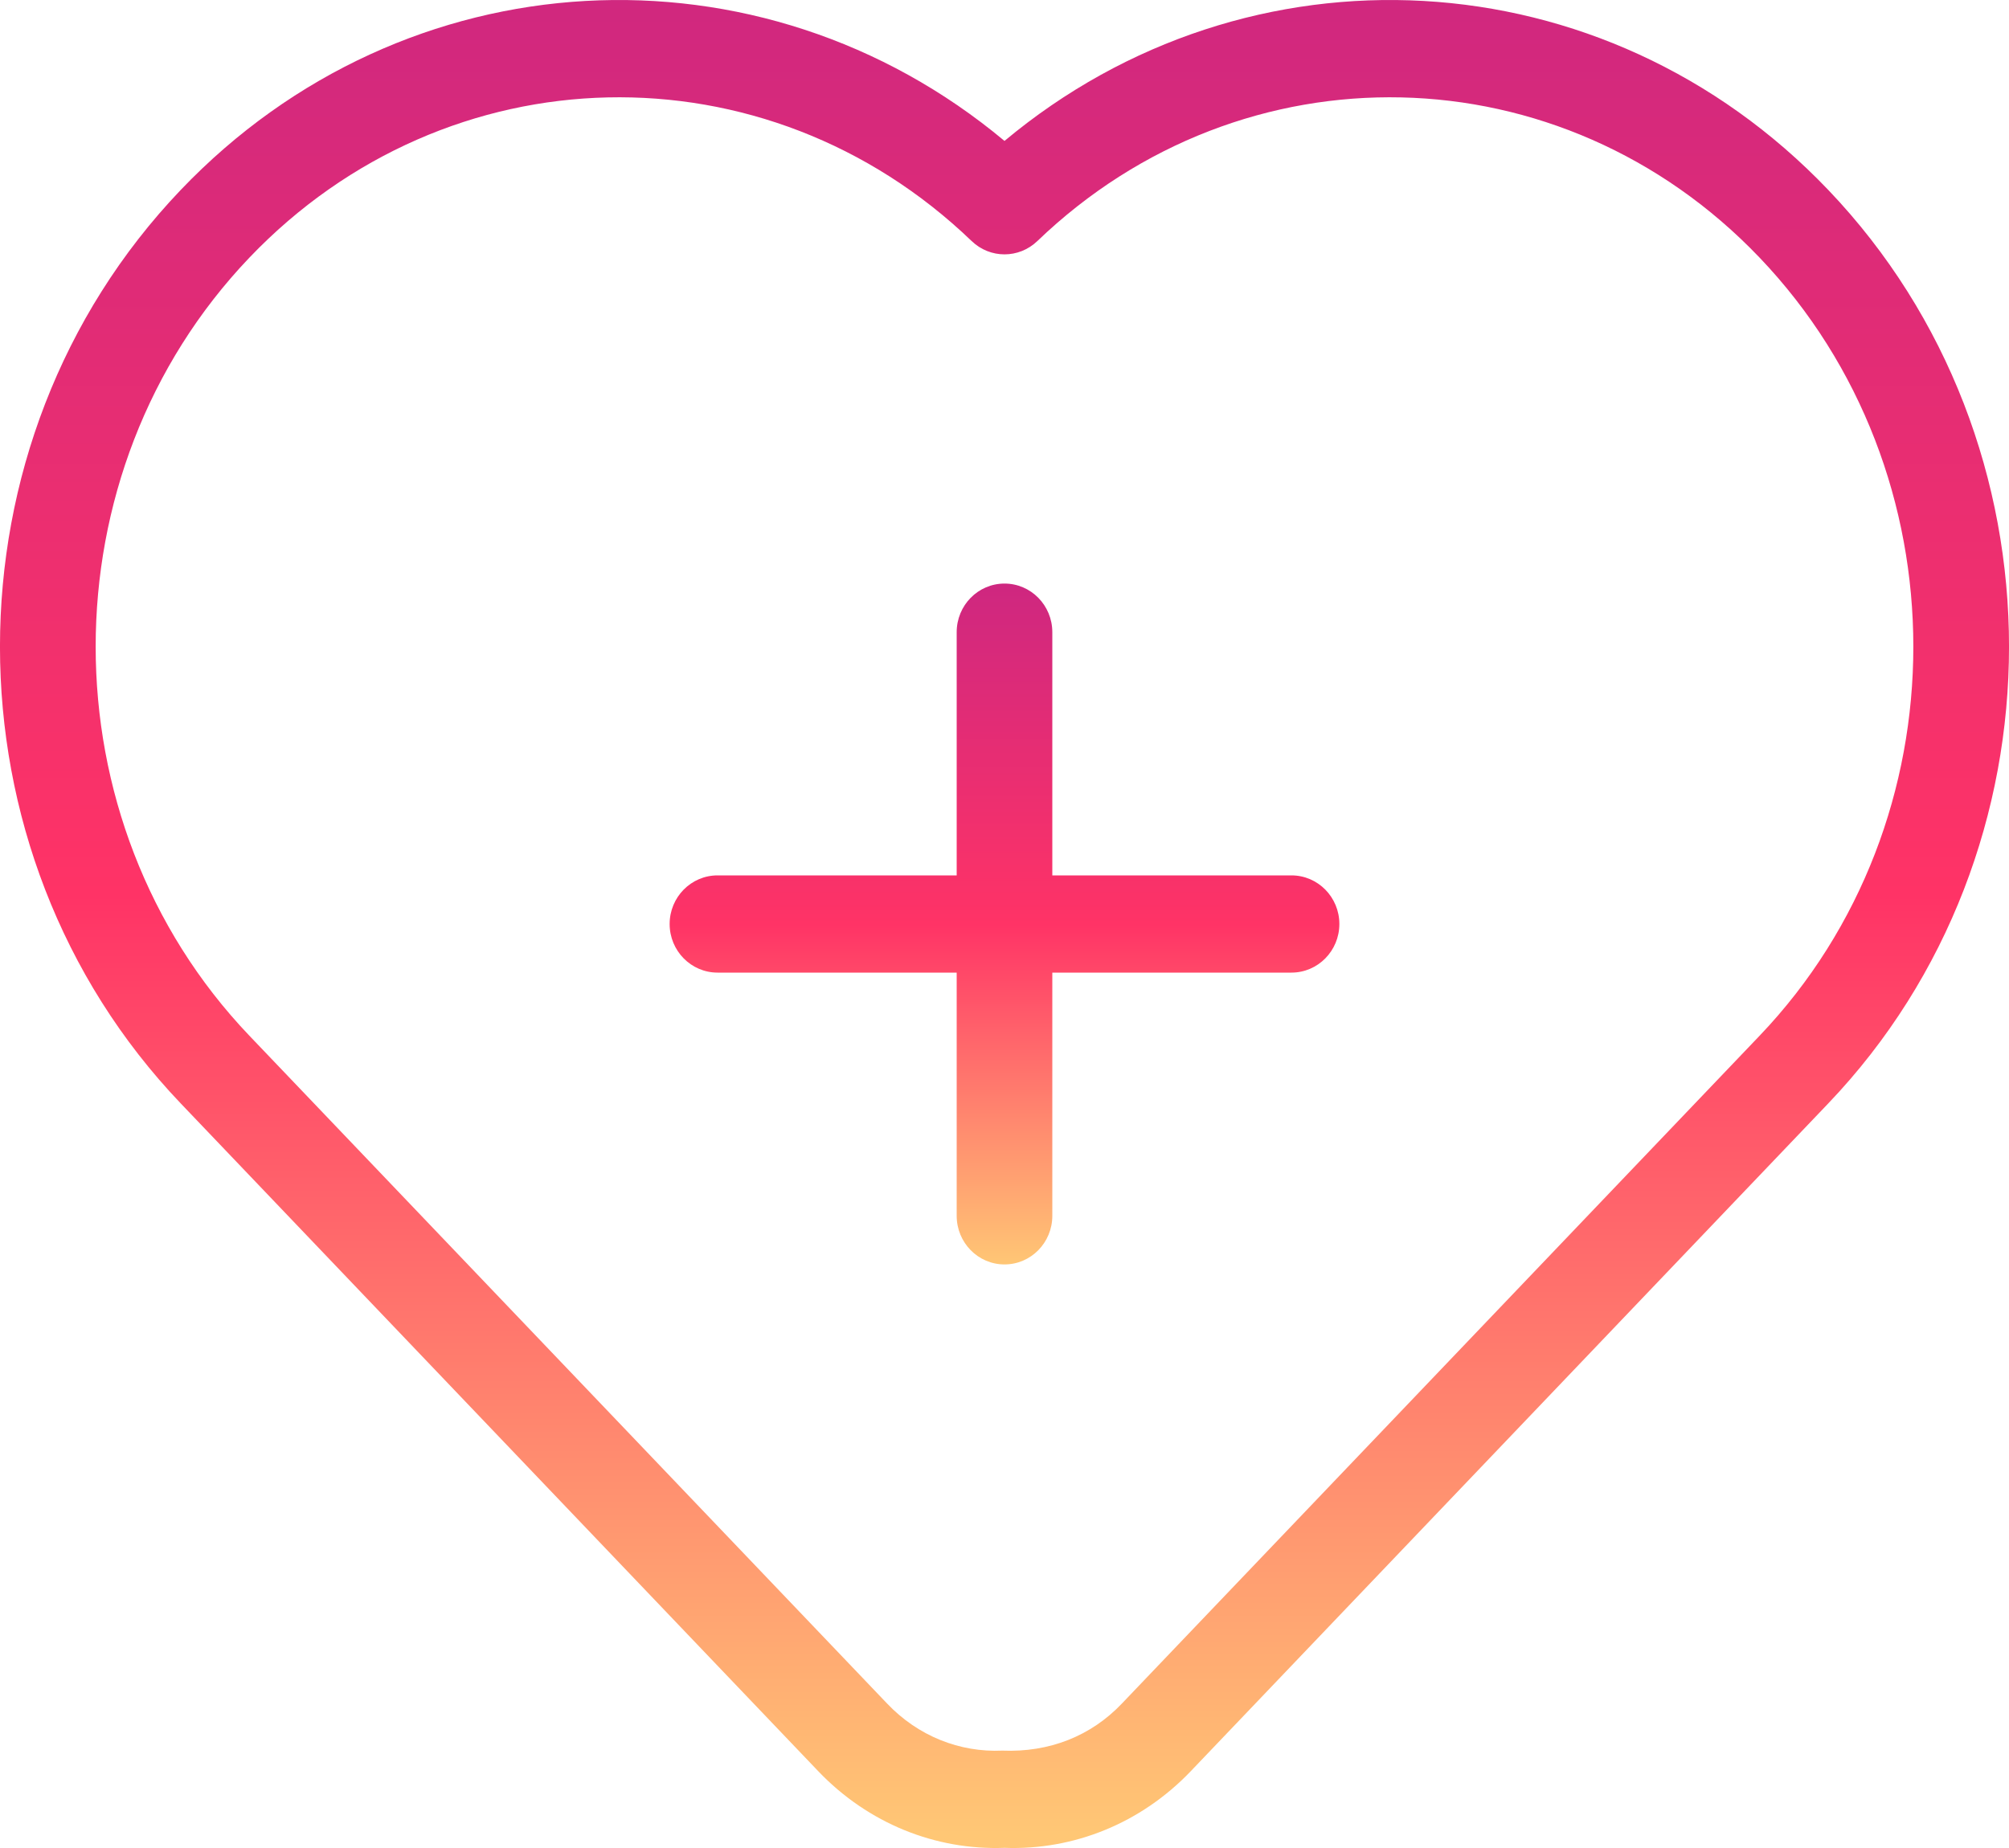
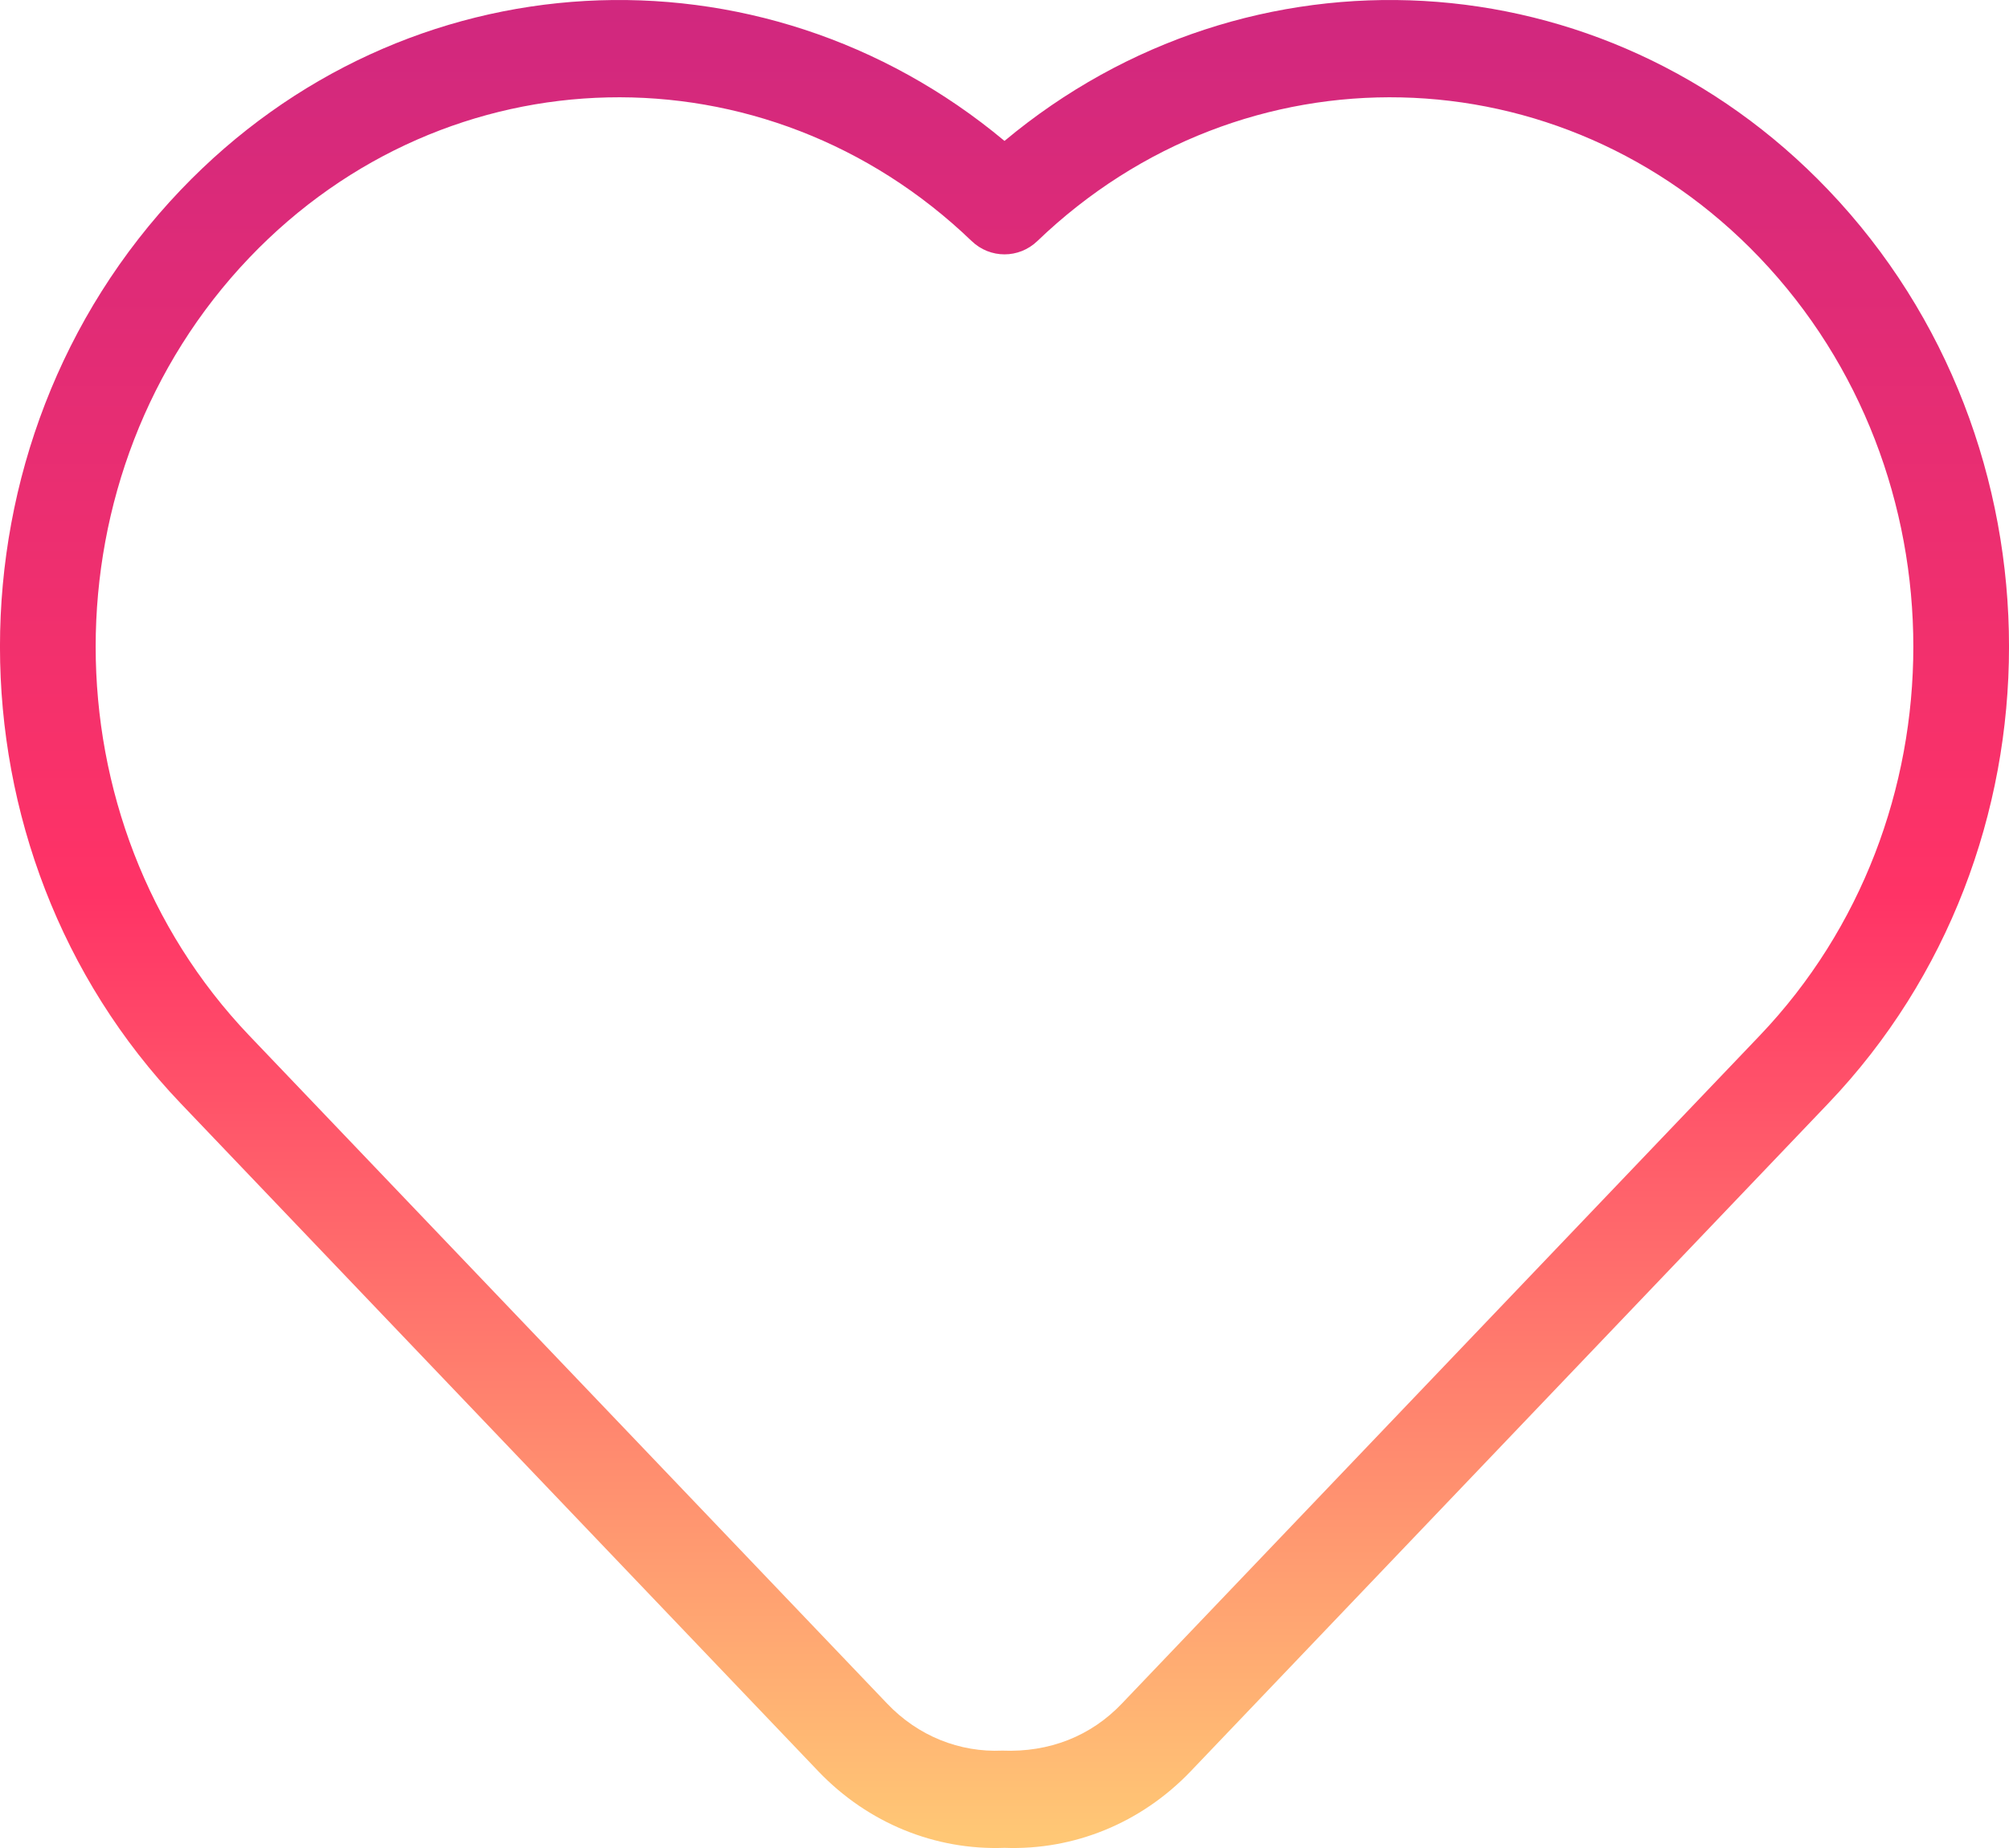
<svg xmlns="http://www.w3.org/2000/svg" width="25px" height="23px" viewBox="0 0 25 23" version="1.1">
  <title>icon-health@2x</title>
  <desc>Created with Sketch.</desc>
  <defs>
    <linearGradient x1="50%" y1="0%" x2="50%" y2="100%" id="linearGradient-1">
      <stop stop-color="#CE2780" offset="0%" />
      <stop stop-color="#FF3366" offset="50.065%" />
      <stop stop-color="#FFC775" offset="100%" />
    </linearGradient>
    <linearGradient x1="50%" y1="0%" x2="50%" y2="100%" id="linearGradient-2">
      <stop stop-color="#CE2780" offset="0%" />
      <stop stop-color="#FF3366" offset="50.065%" />
      <stop stop-color="#FFC775" offset="100%" />
    </linearGradient>
  </defs>
  <g id="Page-1" stroke="none" stroke-width="1" fill="none" fill-rule="evenodd">
    <g id="Careers-Page" transform="translate(-580, -5833)">
      <g id="icon-health" transform="translate(580, 5833)">
        <path d="M10.184,22.046 L2.249,13.733 C-0.75,10.591 -0.75,5.505 2.249,2.364 C5.041,-0.561 9.466,-0.78 12.5,1.754 C15.534,-0.78 19.959,-0.561 22.751,2.364 C25.75,5.505 25.75,10.591 22.751,13.733 L14.816,22.046 C14.197,22.693 13.36,23.03 12.5,22.998 C11.64,23.03 10.803,22.693 10.184,22.046 Z M12.473,21.788 C13.058,21.812 13.576,21.607 13.961,21.202 L21.897,12.89 C24.447,10.218 24.447,5.879 21.897,3.207 C19.431,0.624 15.469,0.54 12.909,3 C12.679,3.221 12.321,3.221 12.091,3 C9.531,0.54 5.569,0.624 3.103,3.207 C0.553,5.879 0.553,10.218 3.103,12.89 L11.039,21.202 C11.424,21.607 11.942,21.812 12.473,21.788 Z" id="Path" fill="url(#linearGradient-1)" fill-rule="nonzero" />
-         <path d="M13.095,10.895 L16.071,10.895 C16.4,10.895 16.667,11.166 16.667,11.5 C16.667,11.834 16.4,12.105 16.071,12.105 L13.095,12.105 L13.095,15.132 C13.095,15.466 12.829,15.737 12.5,15.737 C12.171,15.737 11.905,15.466 11.905,15.132 L11.905,12.105 L8.929,12.105 C8.6,12.105 8.333,11.834 8.333,11.5 C8.333,11.166 8.6,10.895 8.929,10.895 L11.905,10.895 L11.905,7.868 C11.905,7.534 12.171,7.263 12.5,7.263 C12.829,7.263 13.095,7.534 13.095,7.868 L13.095,10.895 L13.095,10.895 Z" id="Path" fill="url(#linearGradient-2)" />
      </g>
    </g>
  </g>
</svg>